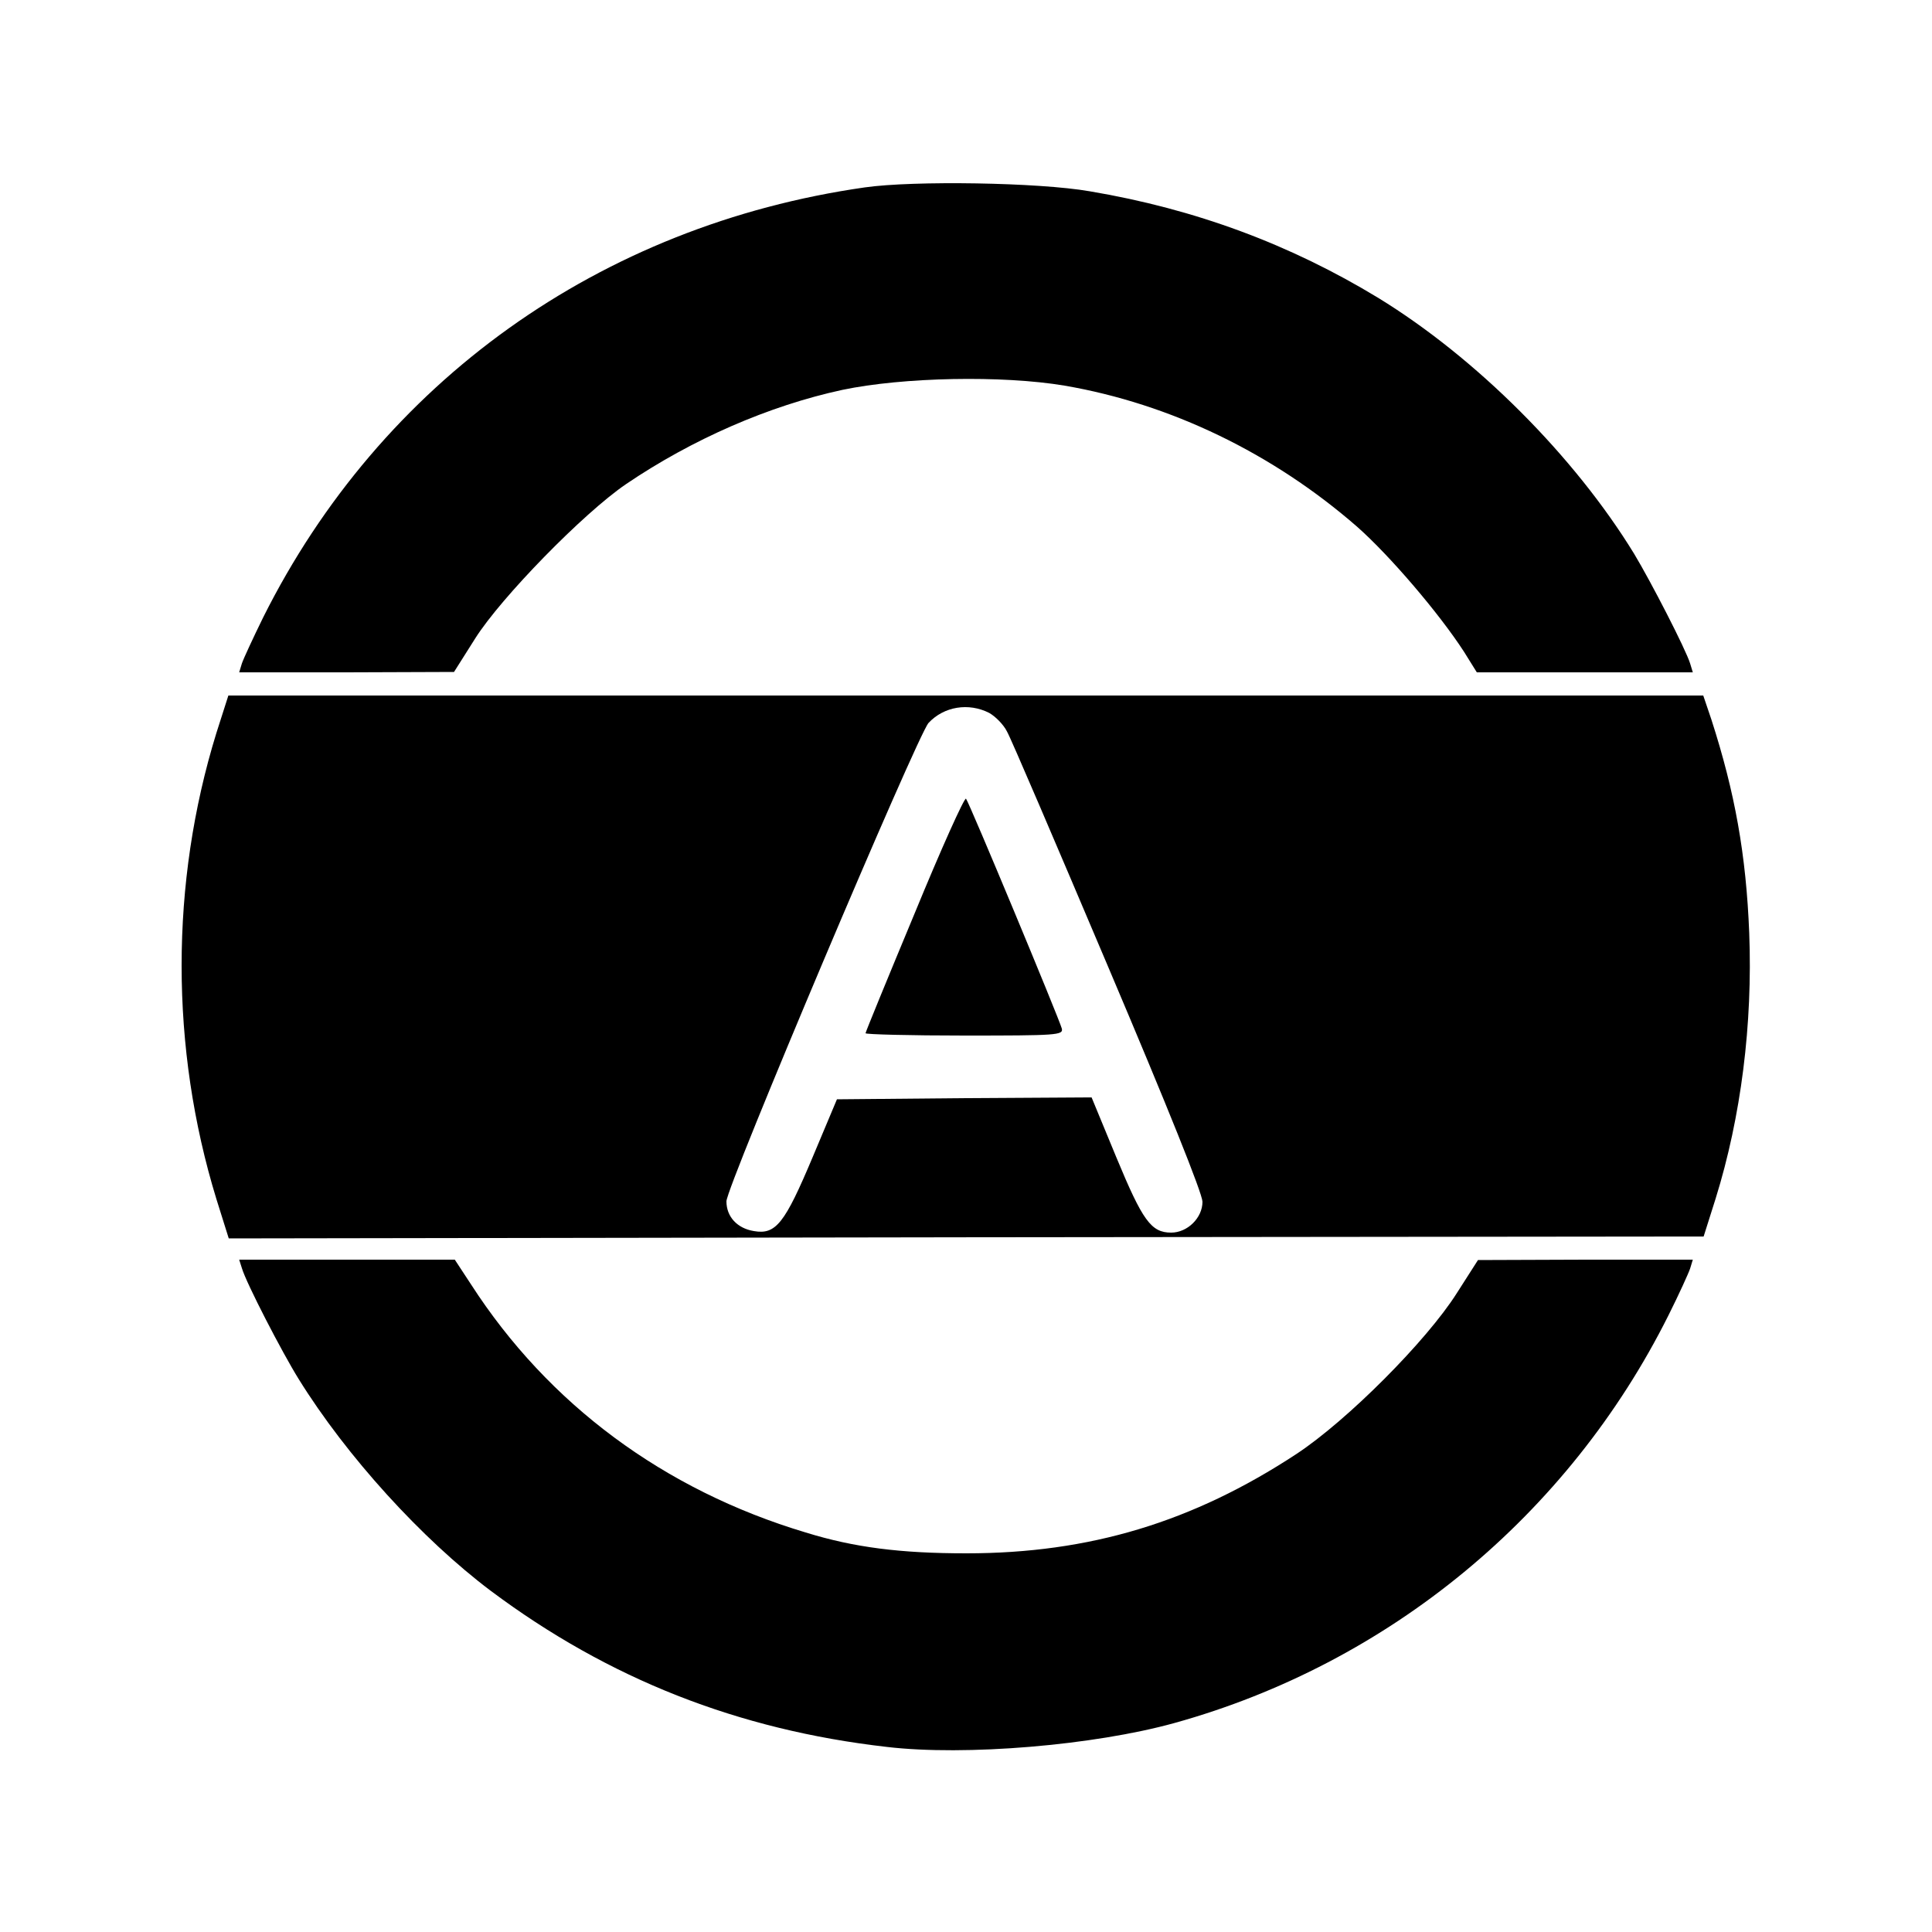
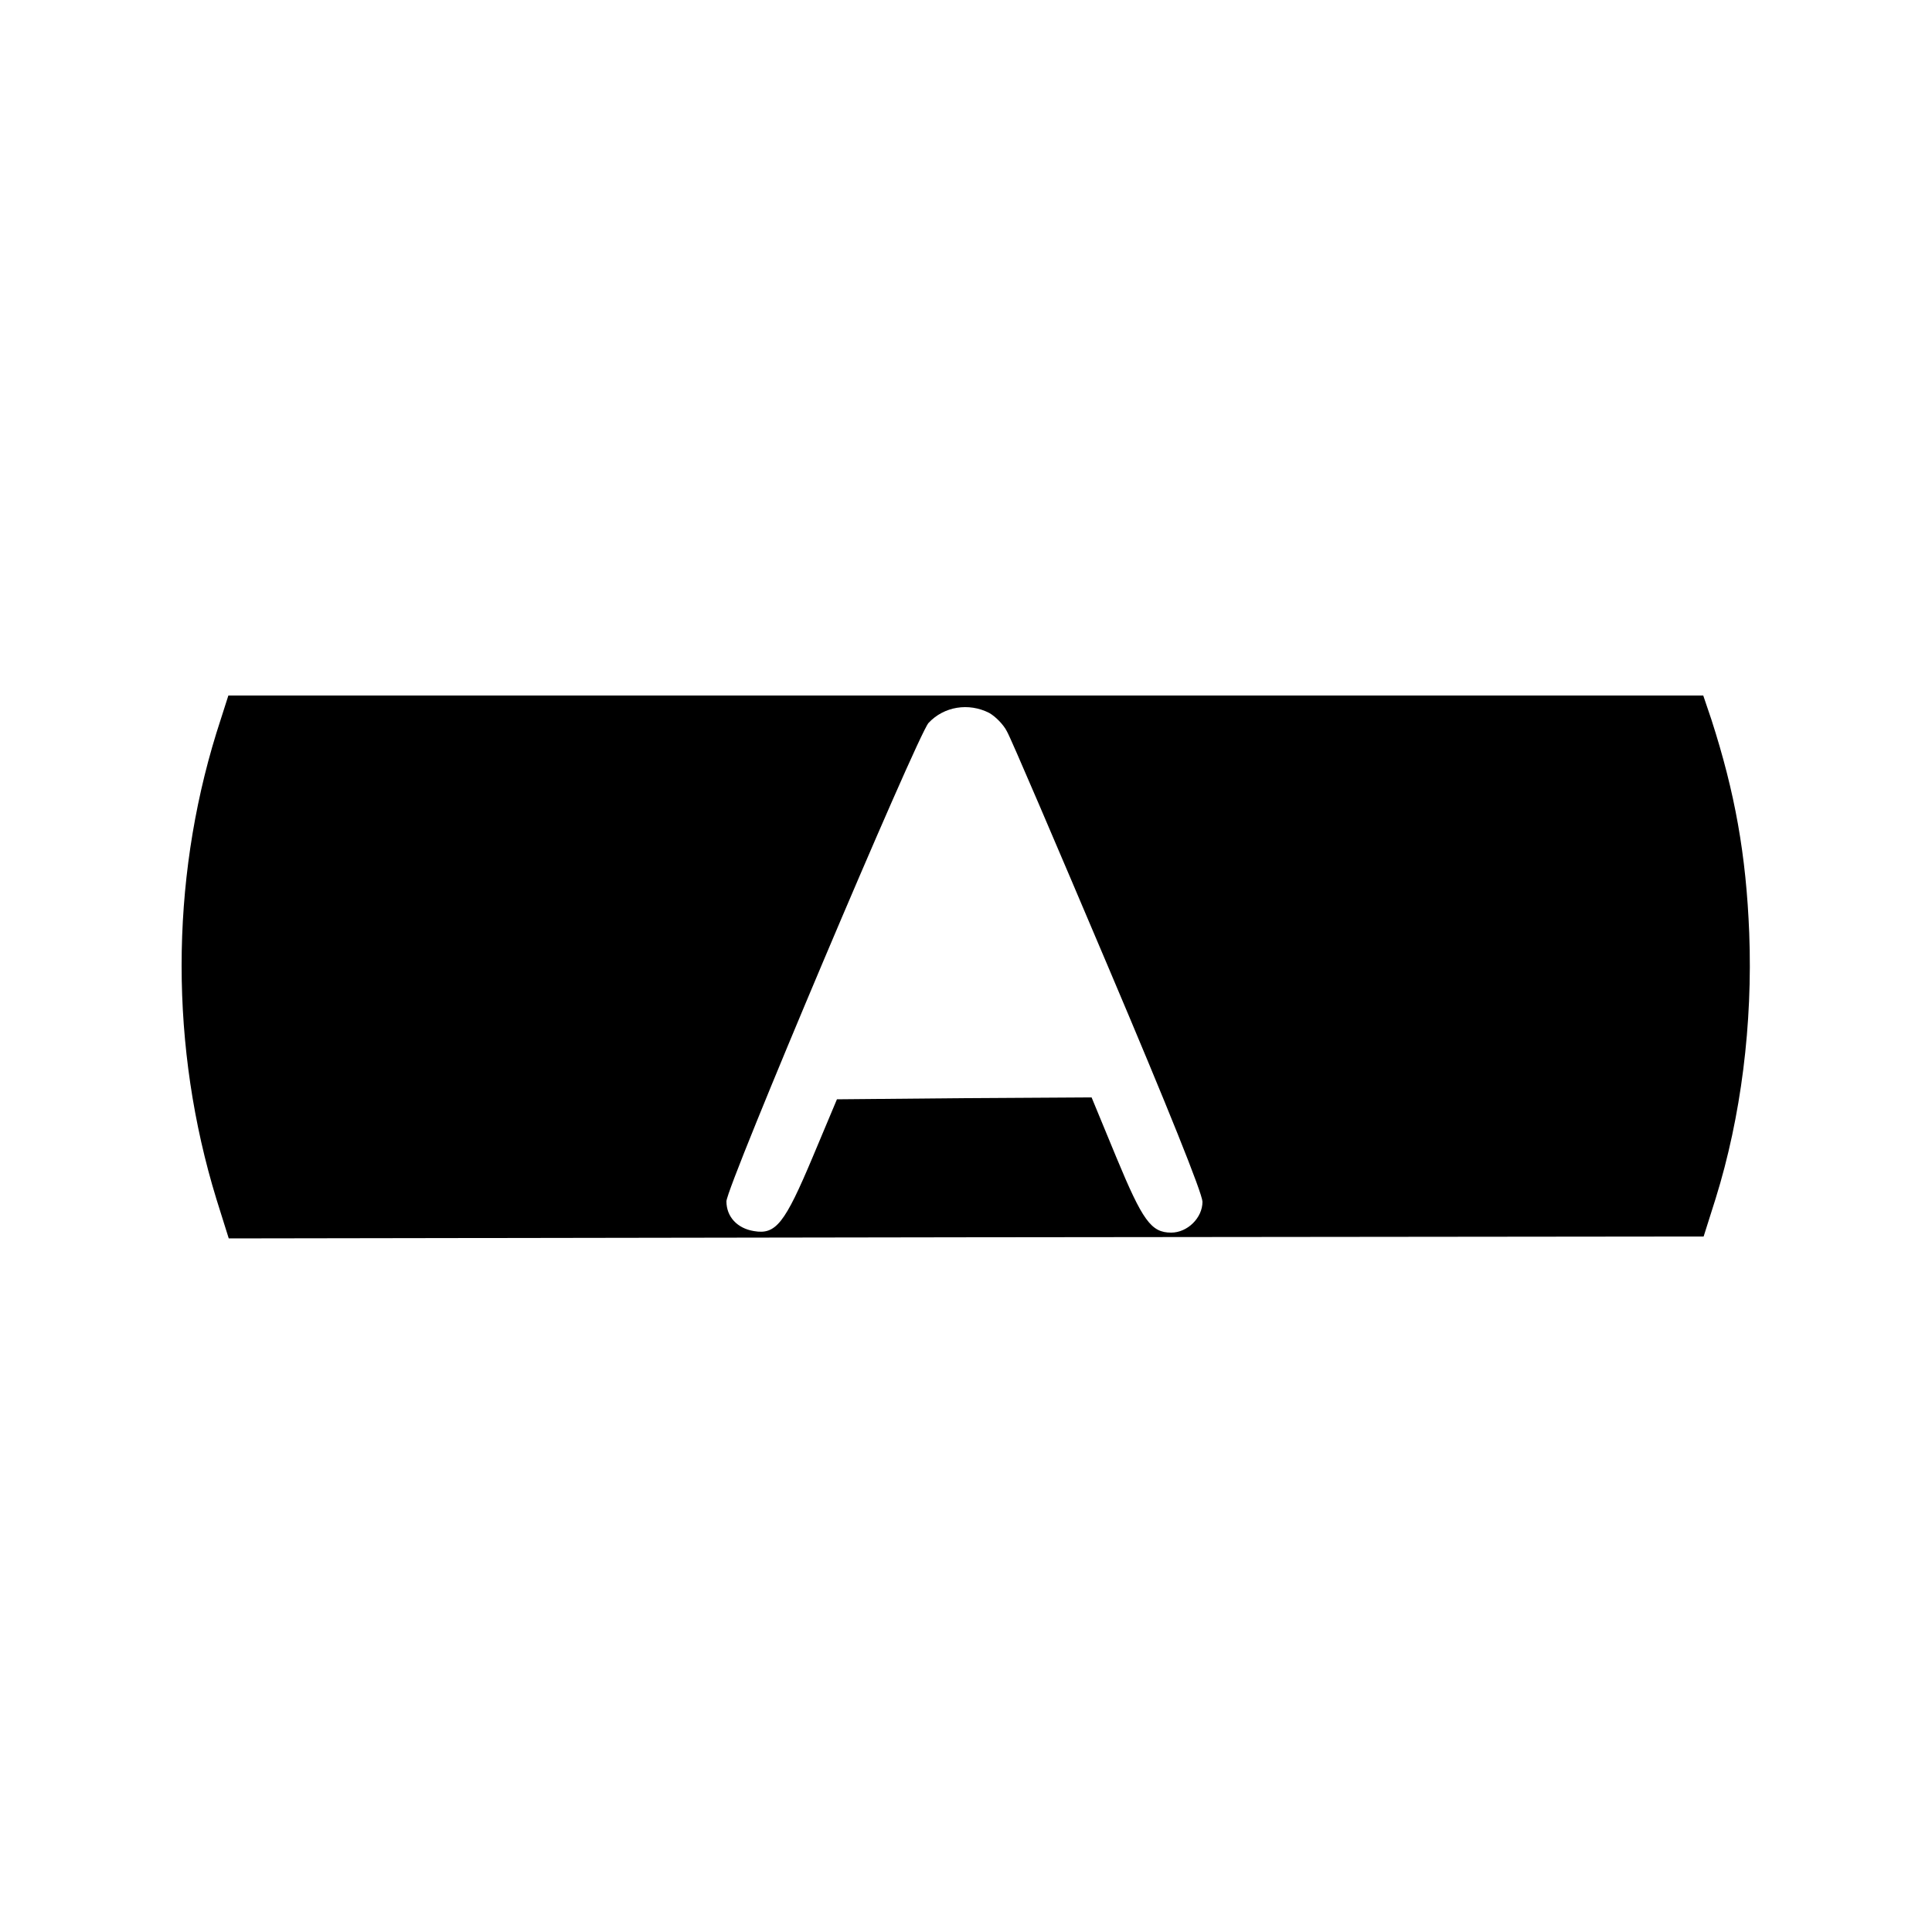
<svg xmlns="http://www.w3.org/2000/svg" version="1.0" width="500pt" height="500pt" viewBox="0 0 500 500" preserveAspectRatio="xMidYMid meet">
  <g transform="translate(0,500) scale(0.1,-0.1)" fill="#000000" stroke="none">
-     <path d="M2238 4515 c-685 -98 -1252 -503 -1557 -1113 -26 -53 -51 -107 -55 -119 l-7 -23 278 0 278 1 55 87 c67 106 280 324 390 399 171 116 370 203 560 244 157 33 414 38 575 11 274 -47 539 -175 757 -365 85 -75 213 -225 277 -324 l33 -53 280 0 279 0 -7 23 c-11 36 -101 211 -145 284 -155 253 -409 507 -662 662 -227 138 -473 230 -747 276 -132 23 -456 28 -582 10z" />
    <path d="M560 3103 c-120 -388 -120 -815 0 -1206 l32 -102 1909 3 1908 2 31 98 c66 212 96 452 87 687 -8 203 -37 364 -98 553 l-21 62 -1909 0 -1908 0 -31 -97z m2000 52 c16 -9 37 -30 46 -48 10 -17 127 -291 261 -607 157 -370 244 -587 245 -610 0 -42 -39 -80 -81 -80 -52 0 -74 31 -142 195 l-64 155 -330 -2 -329 -3 -63 -150 c-72 -171 -95 -201 -152 -191 -43 7 -71 37 -71 77 0 38 494 1206 523 1238 40 43 104 53 157 26z" />
-     <path d="M2367 2636 c-70 -168 -127 -307 -127 -310 0 -3 115 -6 256 -6 239 0 256 1 252 18 -7 26 -240 586 -248 595 -4 4 -64 -129 -133 -297z" />
-     <path d="M626 1718 c11 -38 104 -218 147 -287 124 -200 319 -414 497 -548 305 -228 640 -360 1025 -404 203 -24 536 4 745 62 554 154 1019 537 1278 1055 27 54 52 109 56 121 l7 23 -278 0 -278 -1 -55 -86 c-78 -123 -283 -329 -415 -416 -268 -176 -535 -257 -854 -257 -170 0 -290 15 -416 54 -367 110 -666 332 -866 642 l-42 64 -279 0 -279 0 7 -22z" />
  </g>
</svg>